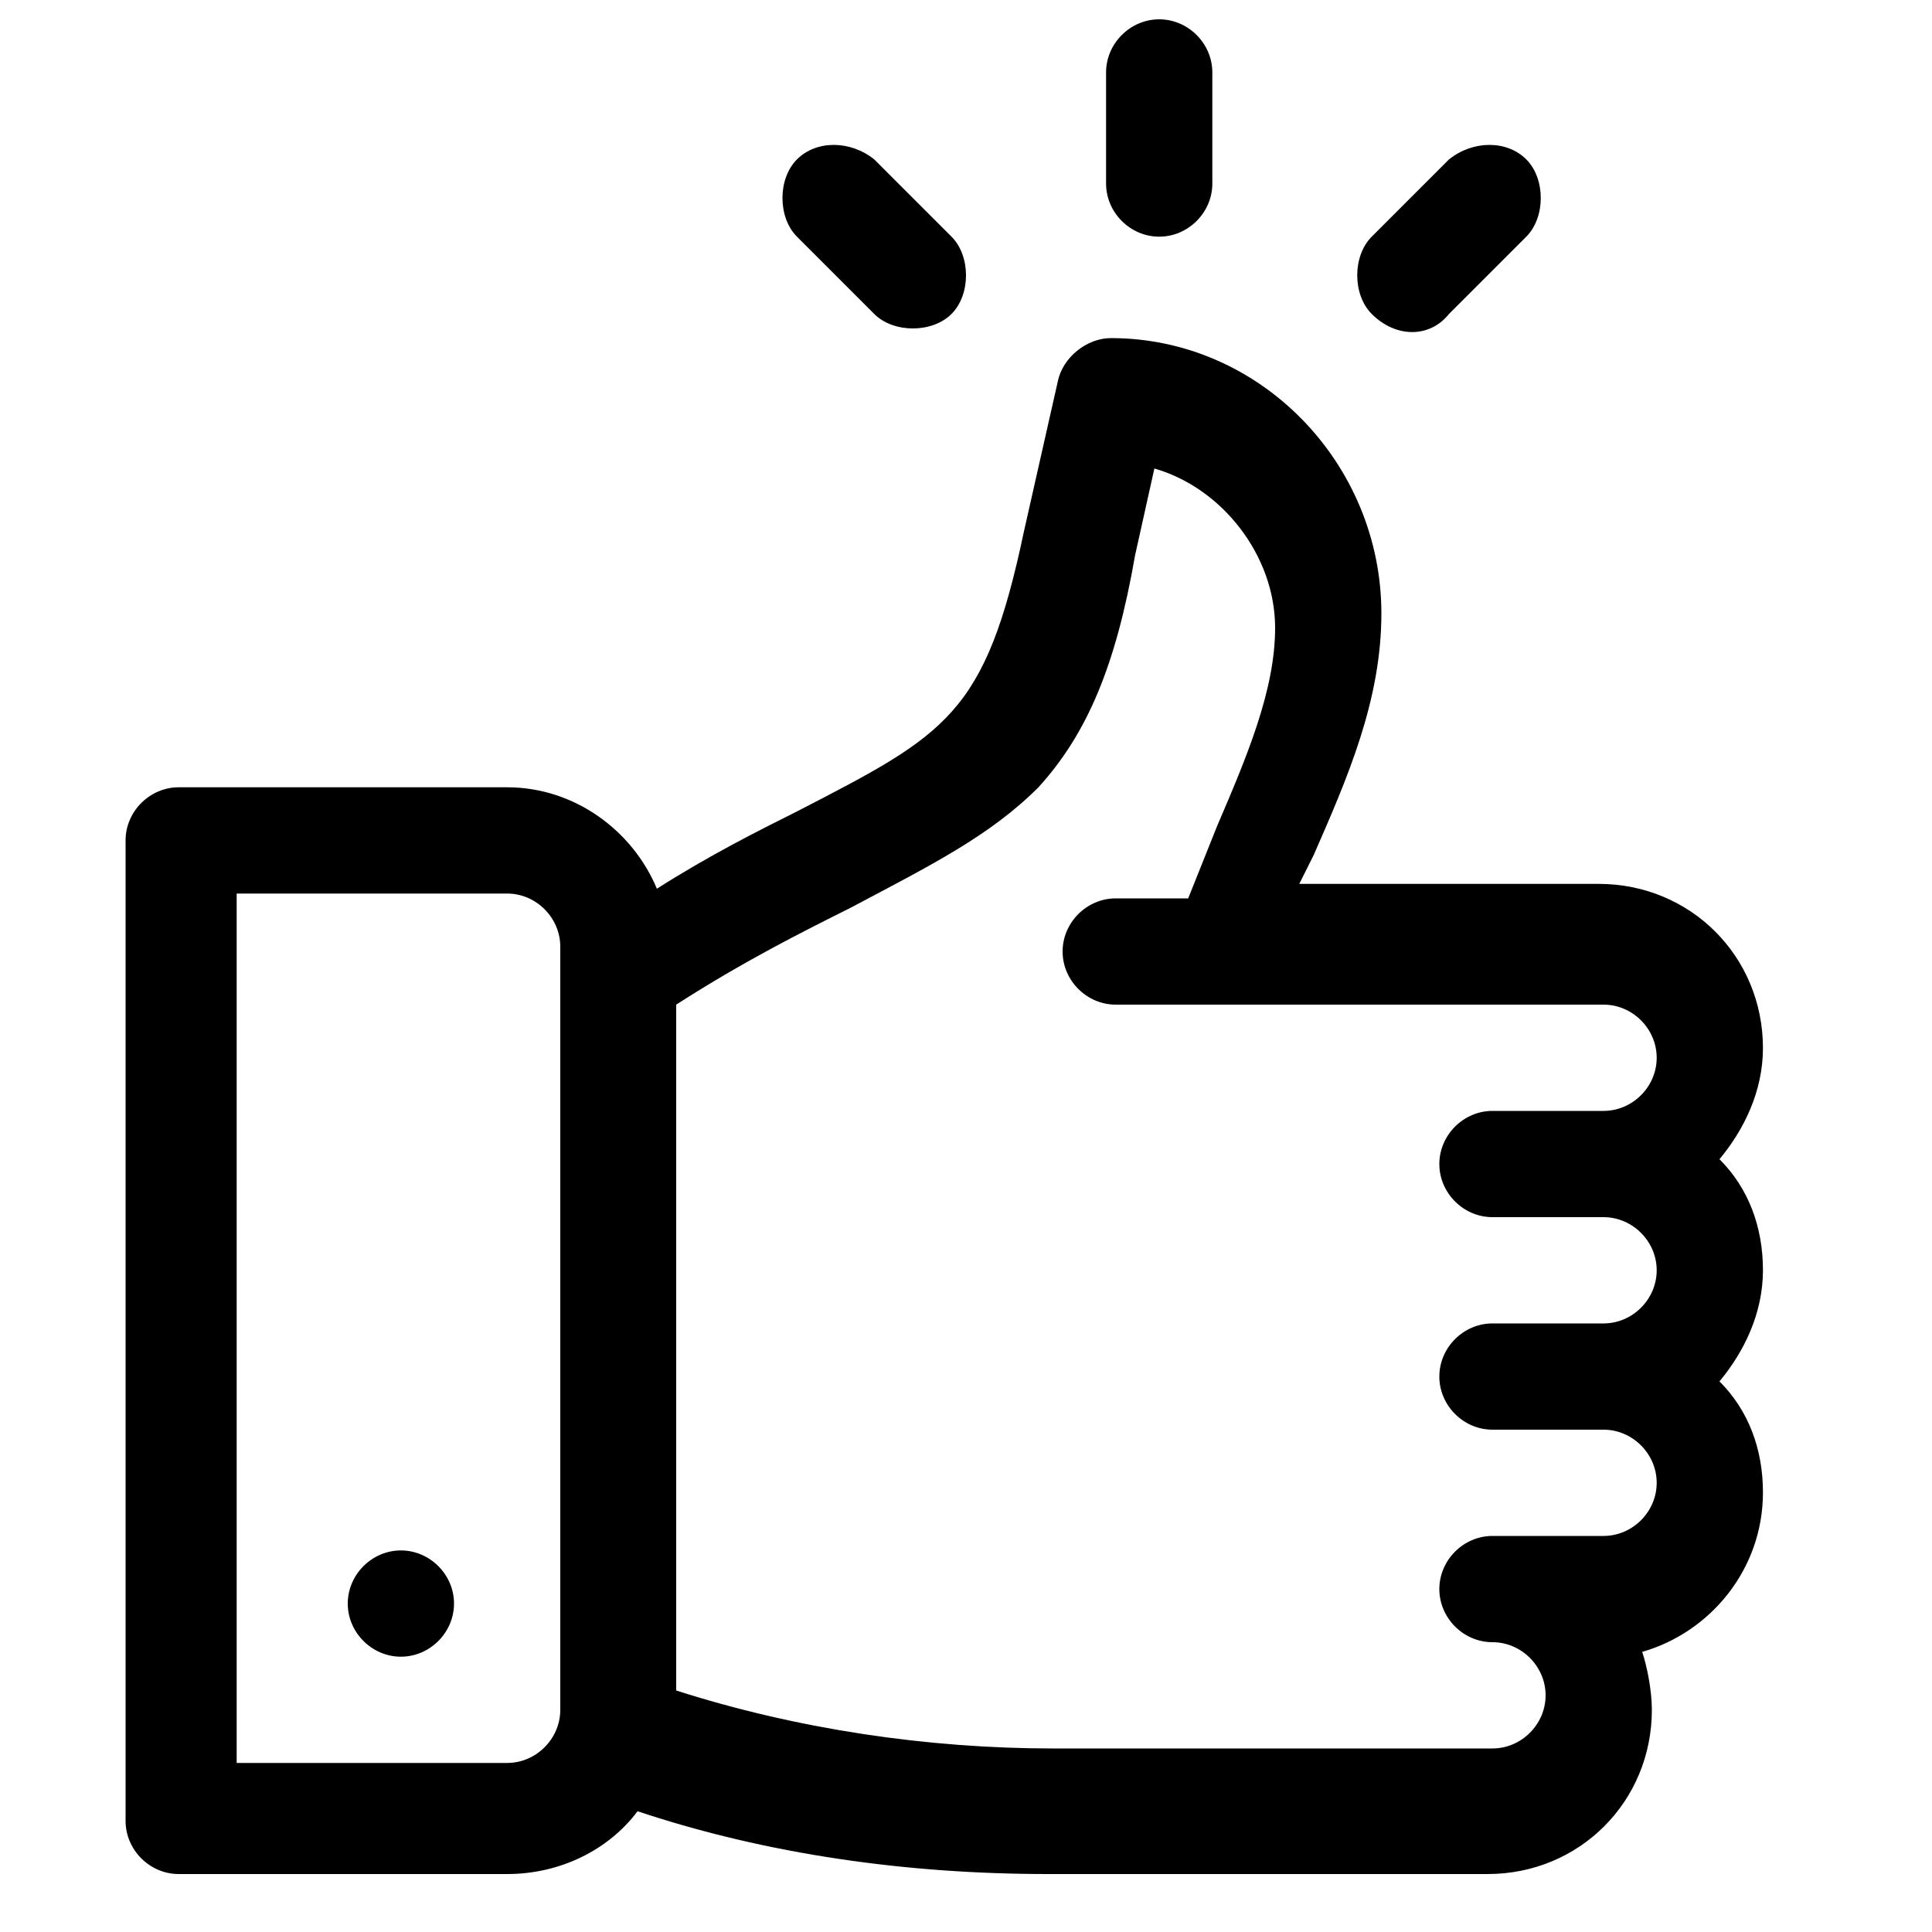
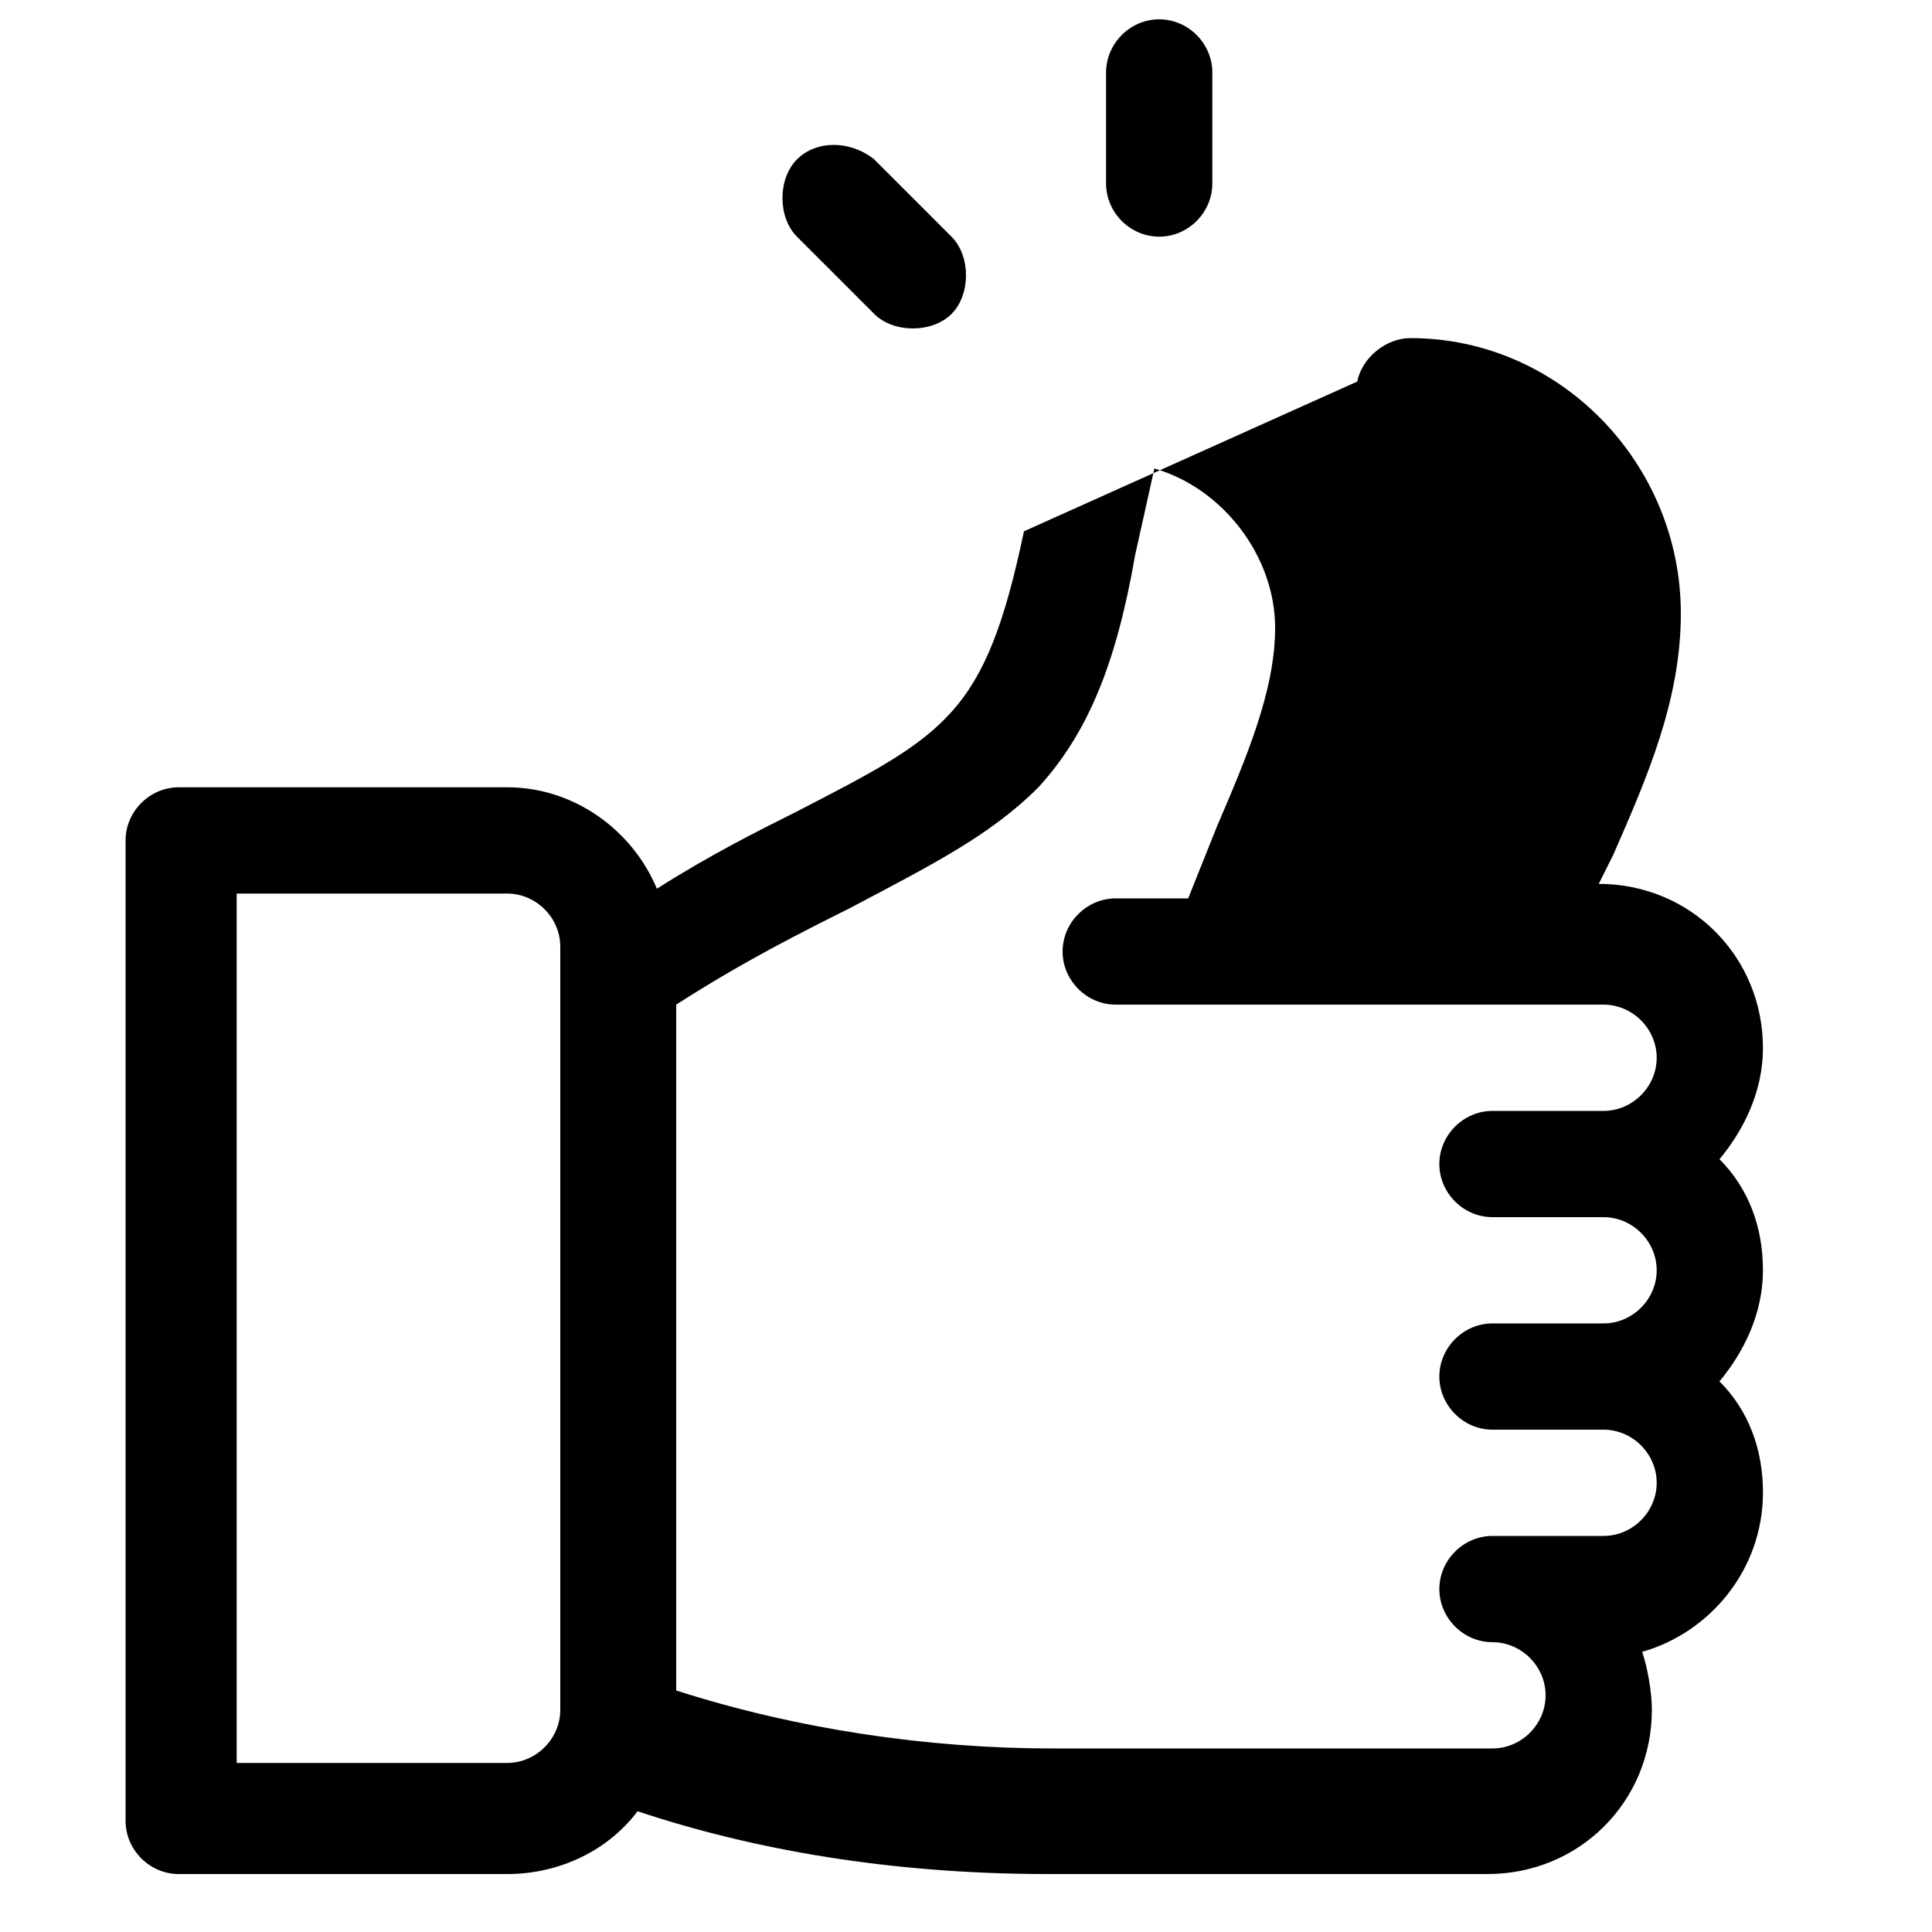
<svg xmlns="http://www.w3.org/2000/svg" version="1.1" id="Layer_1" x="0px" y="0px" viewBox="0 0 40 40" style="enable-background:new 0 0 40 40;" xml:space="preserve">
-   <path d="M2.6,37.7c0,0.6,0.5,1.1,1.1,1.1h6.8c1.1,0,2.1-0.5,2.7-1.3c2.7,0.9,5.6,1.3,8.5,1.3h9.1c1.9,0,3.4-1.5,3.4-3.4  c0-0.4-0.1-0.9-0.2-1.2c1.4-0.4,2.5-1.7,2.5-3.3c0-0.9-0.3-1.7-0.9-2.3c0.5-0.6,0.9-1.4,0.9-2.3s-0.3-1.7-0.9-2.3  c0.5-0.6,0.9-1.4,0.9-2.3c0-1.9-1.5-3.4-3.4-3.4h-6.2c0.1-0.2,0.2-0.4,0.3-0.6c0.7-1.6,1.4-3.2,1.4-5c0-3.1-2.5-5.7-5.6-5.7  c-0.5,0-1,0.4-1.1,0.9L21.2,11c-0.8,3.8-1.6,4.2-4.7,5.8c-0.8,0.4-1.8,0.9-2.9,1.6c-0.5-1.2-1.7-2.1-3.1-2.1H3.7  c-0.6,0-1.1,0.5-1.1,1.1V37.7z M17.6,18.8c1.7-0.9,2.9-1.5,3.9-2.5c1-1.1,1.6-2.5,2-4.8l0.4-1.8c1.4,0.4,2.5,1.8,2.5,3.3  c0,1.3-0.6,2.7-1.2,4.1c-0.2,0.5-0.4,1-0.6,1.5h-1.5c-0.6,0-1.1,0.5-1.1,1.1s0.5,1.1,1.1,1.1h10.1c0.6,0,1.1,0.5,1.1,1.1  s-0.5,1.1-1.1,1.1h-2.3c-0.6,0-1.1,0.5-1.1,1.1s0.5,1.1,1.1,1.1h2.3c0.6,0,1.1,0.5,1.1,1.1s-0.5,1.1-1.1,1.1h-2.3  c-0.6,0-1.1,0.5-1.1,1.1s0.5,1.1,1.1,1.1h2.3c0.6,0,1.1,0.5,1.1,1.1s-0.5,1.1-1.1,1.1h-2.3c-0.6,0-1.1,0.5-1.1,1.1  c0,0.6,0.5,1.1,1.1,1.1c0.6,0,1.1,0.5,1.1,1.1c0,0.6-0.5,1.1-1.1,1.1h-9.1c-2.6,0-5.3-0.4-7.8-1.2V20.8  C15.4,19.9,16.6,19.3,17.6,18.8z M4.9,18.5h5.6c0.6,0,1.1,0.5,1.1,1.1v15.8c0,0.6-0.5,1.1-1.1,1.1H4.9V18.5z" />
-   <path d="M9.4,33.2c0,0.6-0.5,1.1-1.1,1.1s-1.1-0.5-1.1-1.1c0-0.6,0.5-1.1,1.1-1.1S9.4,32.6,9.4,33.2z" />
+   <path d="M2.6,37.7c0,0.6,0.5,1.1,1.1,1.1h6.8c1.1,0,2.1-0.5,2.7-1.3c2.7,0.9,5.6,1.3,8.5,1.3h9.1c1.9,0,3.4-1.5,3.4-3.4  c0-0.4-0.1-0.9-0.2-1.2c1.4-0.4,2.5-1.7,2.5-3.3c0-0.9-0.3-1.7-0.9-2.3c0.5-0.6,0.9-1.4,0.9-2.3s-0.3-1.7-0.9-2.3  c0.5-0.6,0.9-1.4,0.9-2.3c0-1.9-1.5-3.4-3.4-3.4c0.1-0.2,0.2-0.4,0.3-0.6c0.7-1.6,1.4-3.2,1.4-5c0-3.1-2.5-5.7-5.6-5.7  c-0.5,0-1,0.4-1.1,0.9L21.2,11c-0.8,3.8-1.6,4.2-4.7,5.8c-0.8,0.4-1.8,0.9-2.9,1.6c-0.5-1.2-1.7-2.1-3.1-2.1H3.7  c-0.6,0-1.1,0.5-1.1,1.1V37.7z M17.6,18.8c1.7-0.9,2.9-1.5,3.9-2.5c1-1.1,1.6-2.5,2-4.8l0.4-1.8c1.4,0.4,2.5,1.8,2.5,3.3  c0,1.3-0.6,2.7-1.2,4.1c-0.2,0.5-0.4,1-0.6,1.5h-1.5c-0.6,0-1.1,0.5-1.1,1.1s0.5,1.1,1.1,1.1h10.1c0.6,0,1.1,0.5,1.1,1.1  s-0.5,1.1-1.1,1.1h-2.3c-0.6,0-1.1,0.5-1.1,1.1s0.5,1.1,1.1,1.1h2.3c0.6,0,1.1,0.5,1.1,1.1s-0.5,1.1-1.1,1.1h-2.3  c-0.6,0-1.1,0.5-1.1,1.1s0.5,1.1,1.1,1.1h2.3c0.6,0,1.1,0.5,1.1,1.1s-0.5,1.1-1.1,1.1h-2.3c-0.6,0-1.1,0.5-1.1,1.1  c0,0.6,0.5,1.1,1.1,1.1c0.6,0,1.1,0.5,1.1,1.1c0,0.6-0.5,1.1-1.1,1.1h-9.1c-2.6,0-5.3-0.4-7.8-1.2V20.8  C15.4,19.9,16.6,19.3,17.6,18.8z M4.9,18.5h5.6c0.6,0,1.1,0.5,1.1,1.1v15.8c0,0.6-0.5,1.1-1.1,1.1H4.9V18.5z" />
  <path d="M22.9,1.5v2.3c0,0.6,0.5,1.1,1.1,1.1s1.1-0.5,1.1-1.1V1.5c0-0.6-0.5-1.1-1.1-1.1S22.9,0.9,22.9,1.5z" />
-   <path d="M30,3.3l-1.6,1.6c-0.4,0.4-0.4,1.2,0,1.6C28.9,7,29.6,7,30,6.5l1.6-1.6c0.4-0.4,0.4-1.2,0-1.6C31.2,2.9,30.5,2.9,30,3.3z" />
  <path d="M16.5,3.3c-0.4,0.4-0.4,1.2,0,1.6l1.6,1.6c0.4,0.4,1.2,0.4,1.6,0c0.4-0.4,0.4-1.2,0-1.6l-1.6-1.6  C17.6,2.9,16.9,2.9,16.5,3.3z" />
</svg>